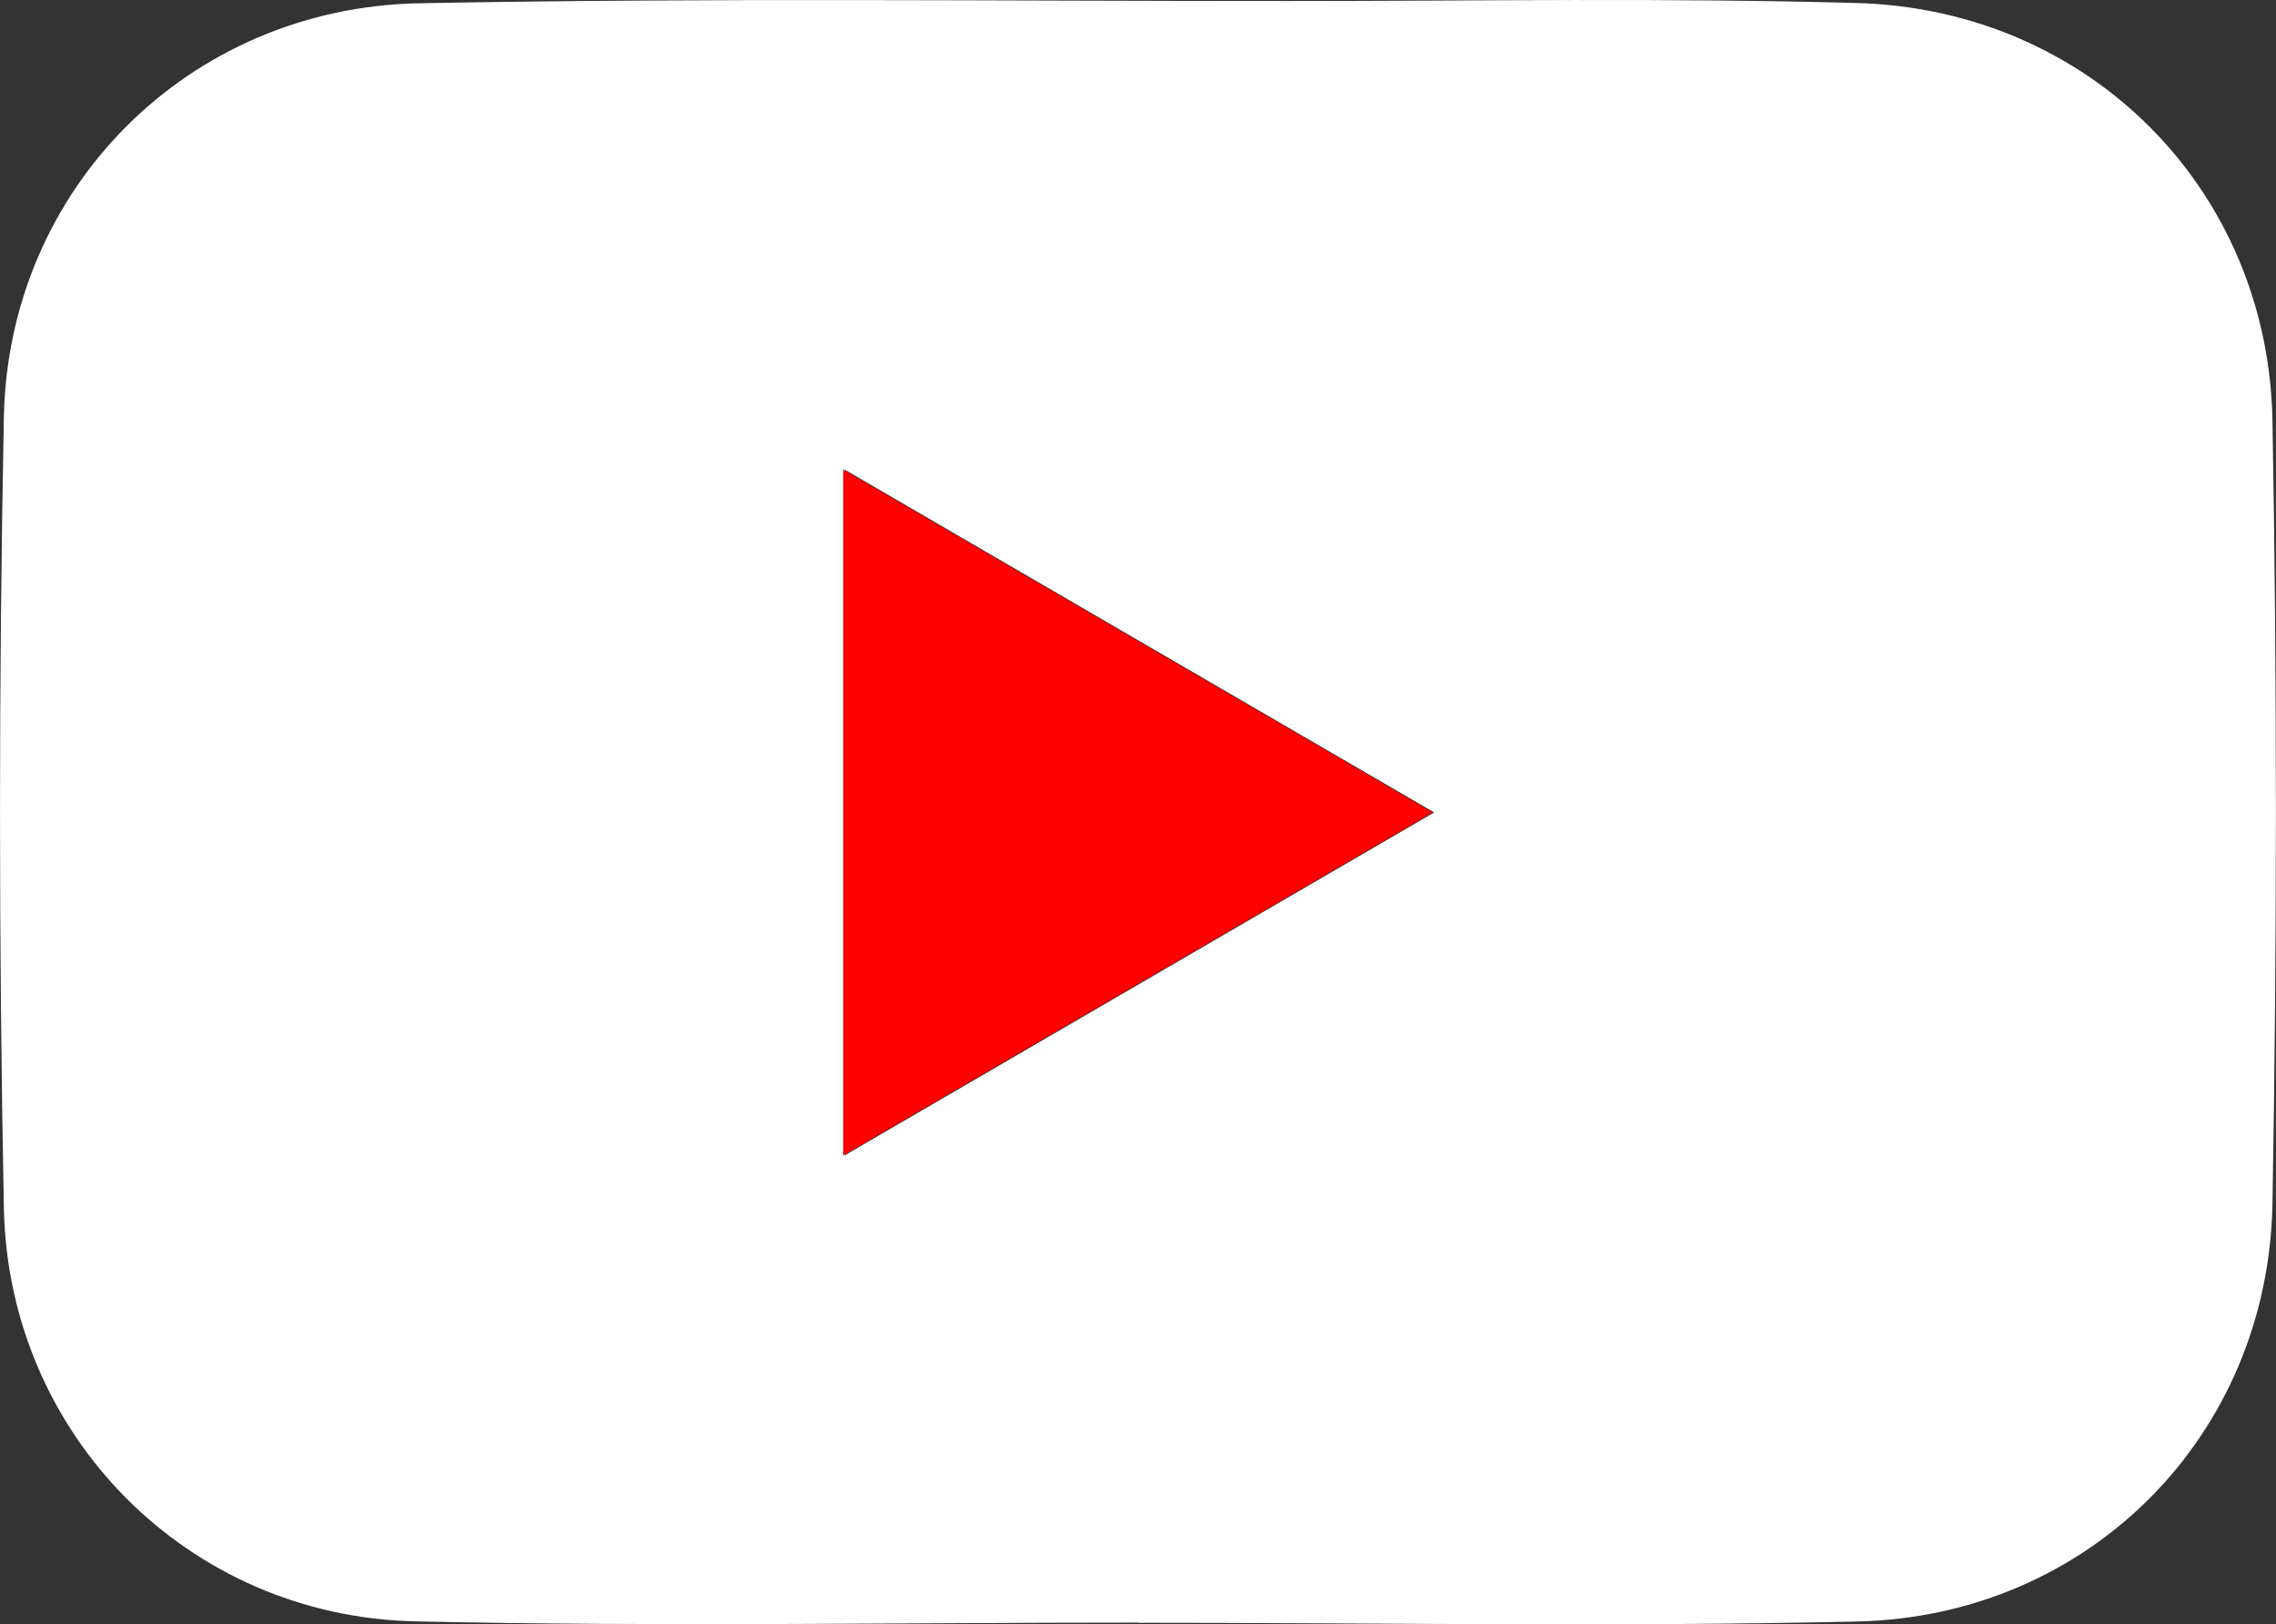
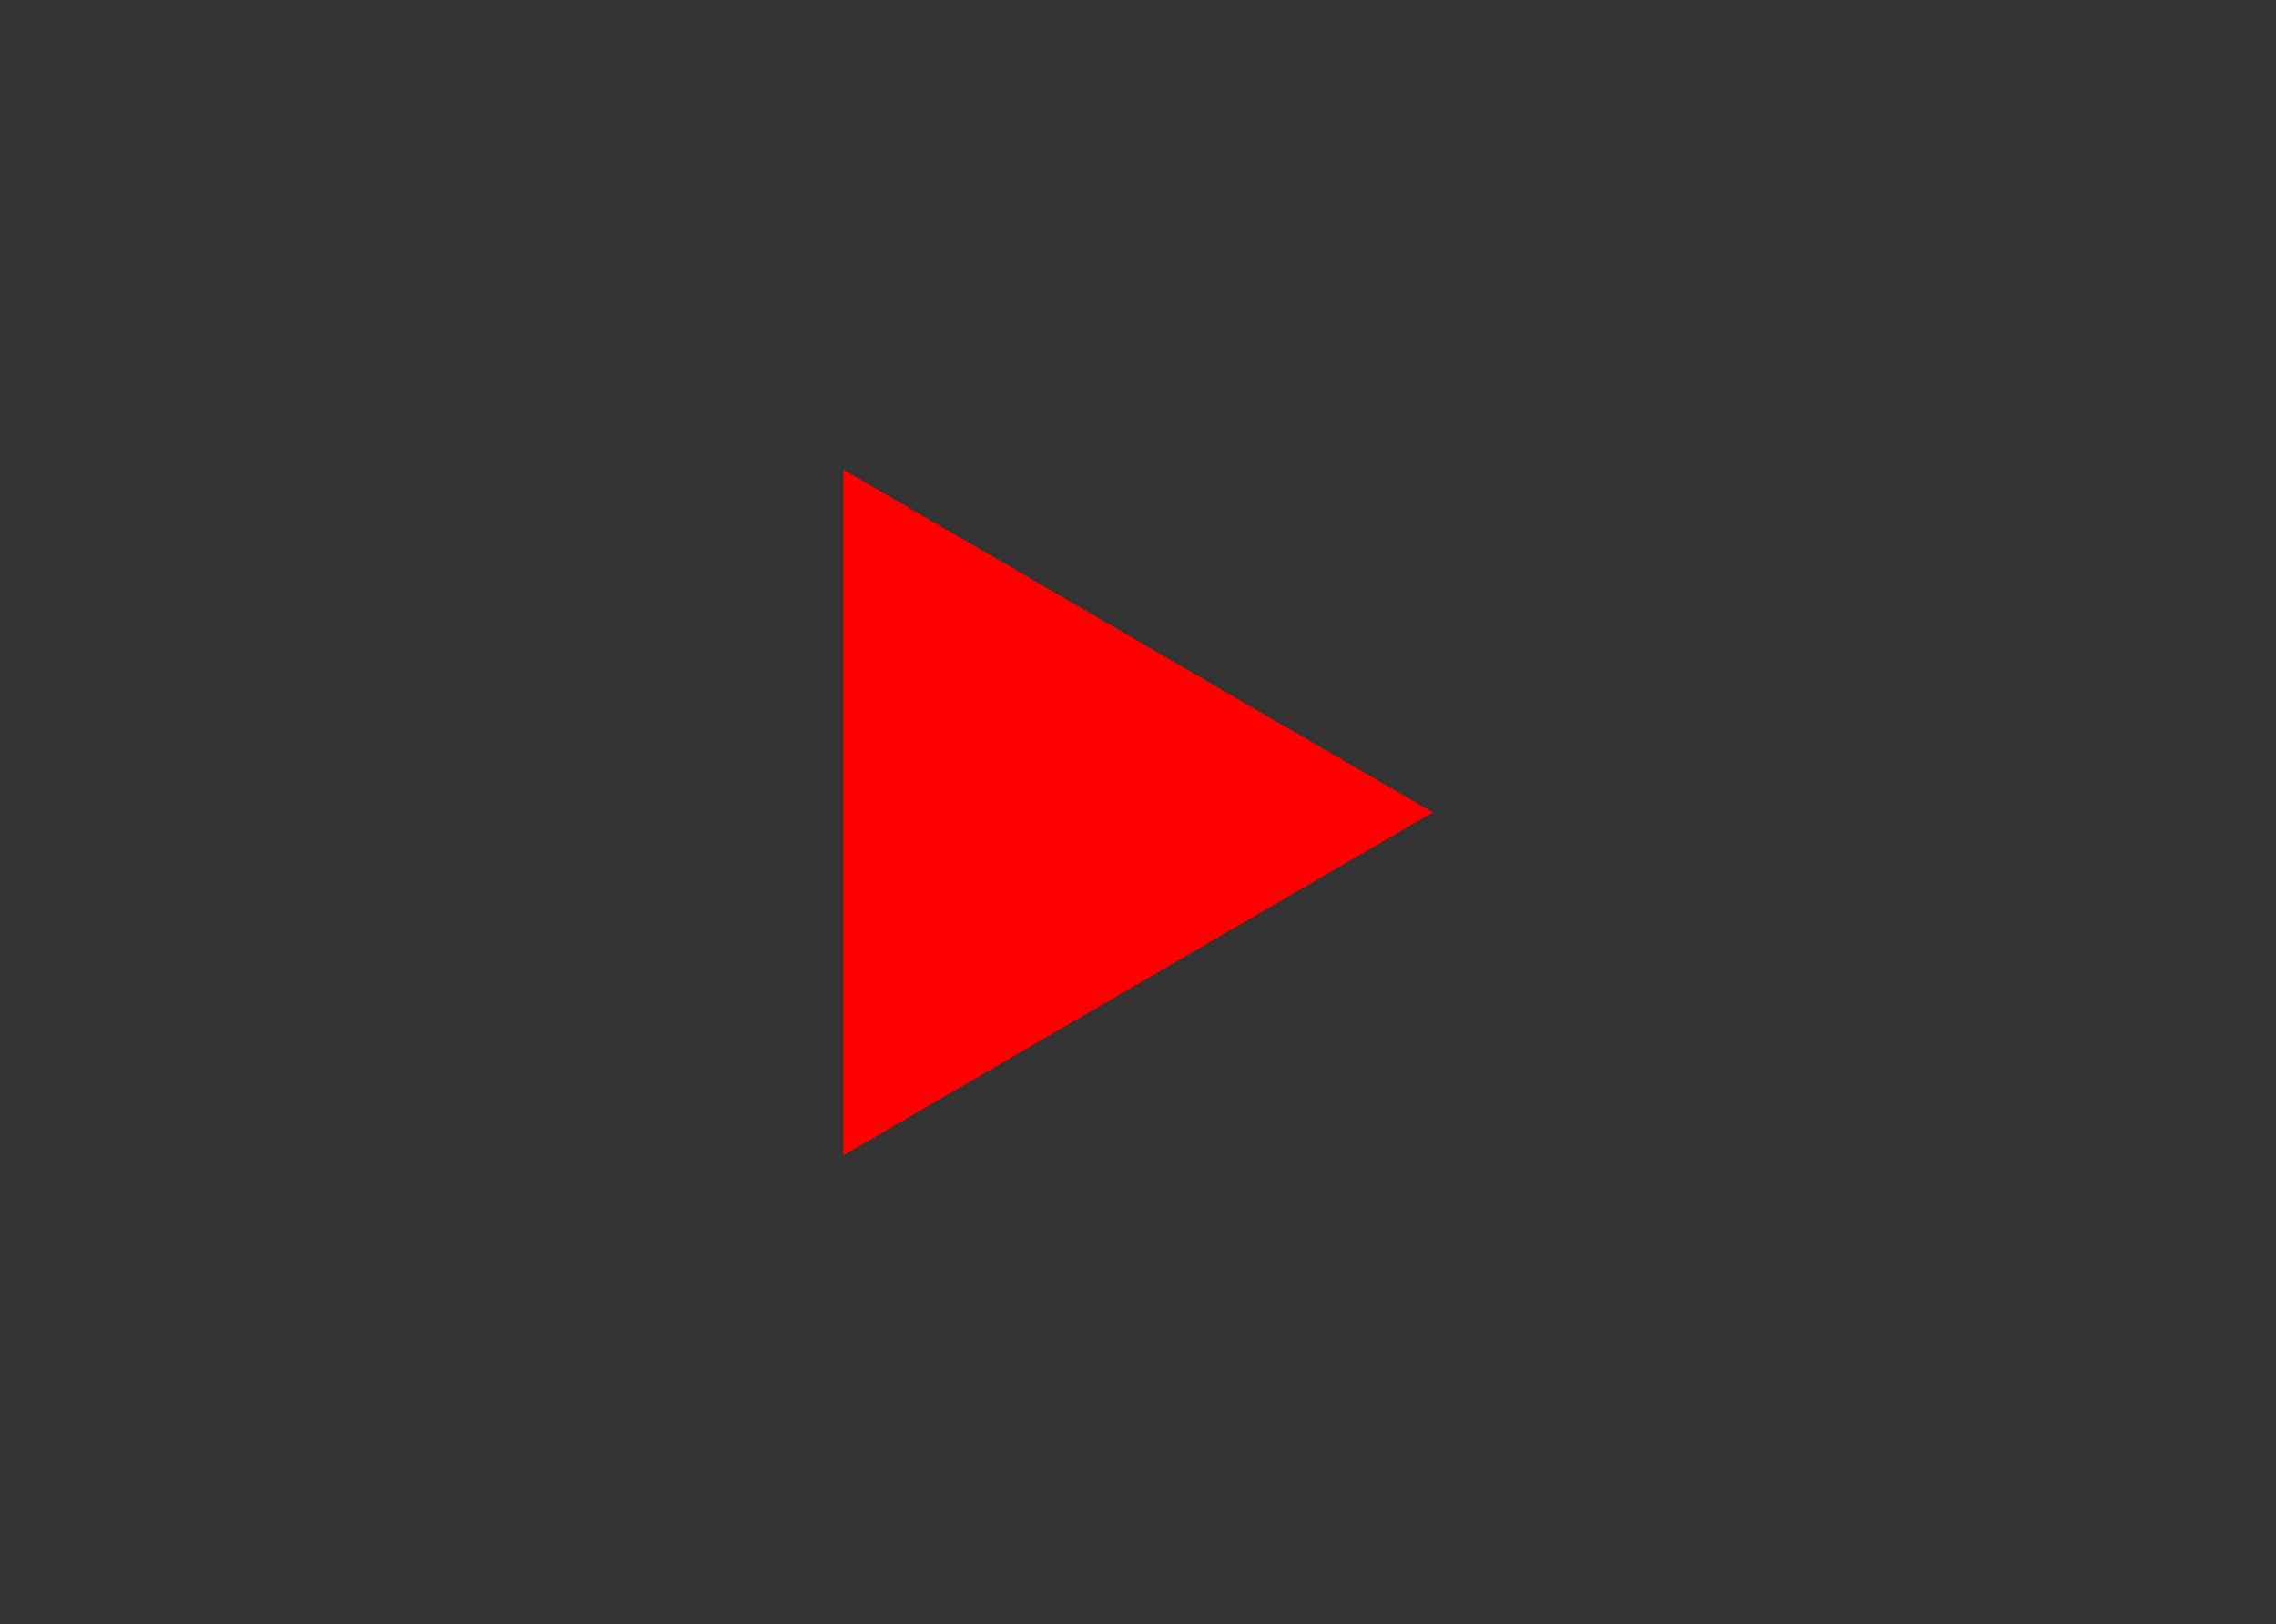
<svg xmlns="http://www.w3.org/2000/svg" id="a" viewBox="0 0 270.51 193.09">
  <rect x="0" y="0" width="270.51" height="193.09" fill="#333333" stroke="none" />
  <defs>
    <style>.b{fill:#fff;}.c{fill:red;}</style>
  </defs>
-   <path class="b" d="M135.28,192.87c-28.66,0-57.33,.5-85.98-.15C22.37,192.12,.99,170.6,.46,143.58c-.61-31.32-.61-62.67,0-93.99C.99,22.37,22.44,.92,49.77,.39,84.25-.27,118.75,.13,153.25,.12c22.5,0,45-.39,67.48,.24,27.58,.78,48.88,22.12,49.36,49.69,.55,30.99,.54,62,0,92.99-.48,27.58-21.74,49.06-49.34,49.7-28.48,.65-56.99,.15-85.48,.15v-.02ZM100.39,55.82v81.51c23.53-13.69,46.42-27.01,70.07-40.76-23.7-13.79-46.61-27.1-70.07-40.75Z" />
  <path class="c" d="M100.22,55.82c23.47,13.65,46.37,26.97,70.07,40.75-23.65,13.76-46.54,27.07-70.07,40.76V55.82Z" />
</svg>